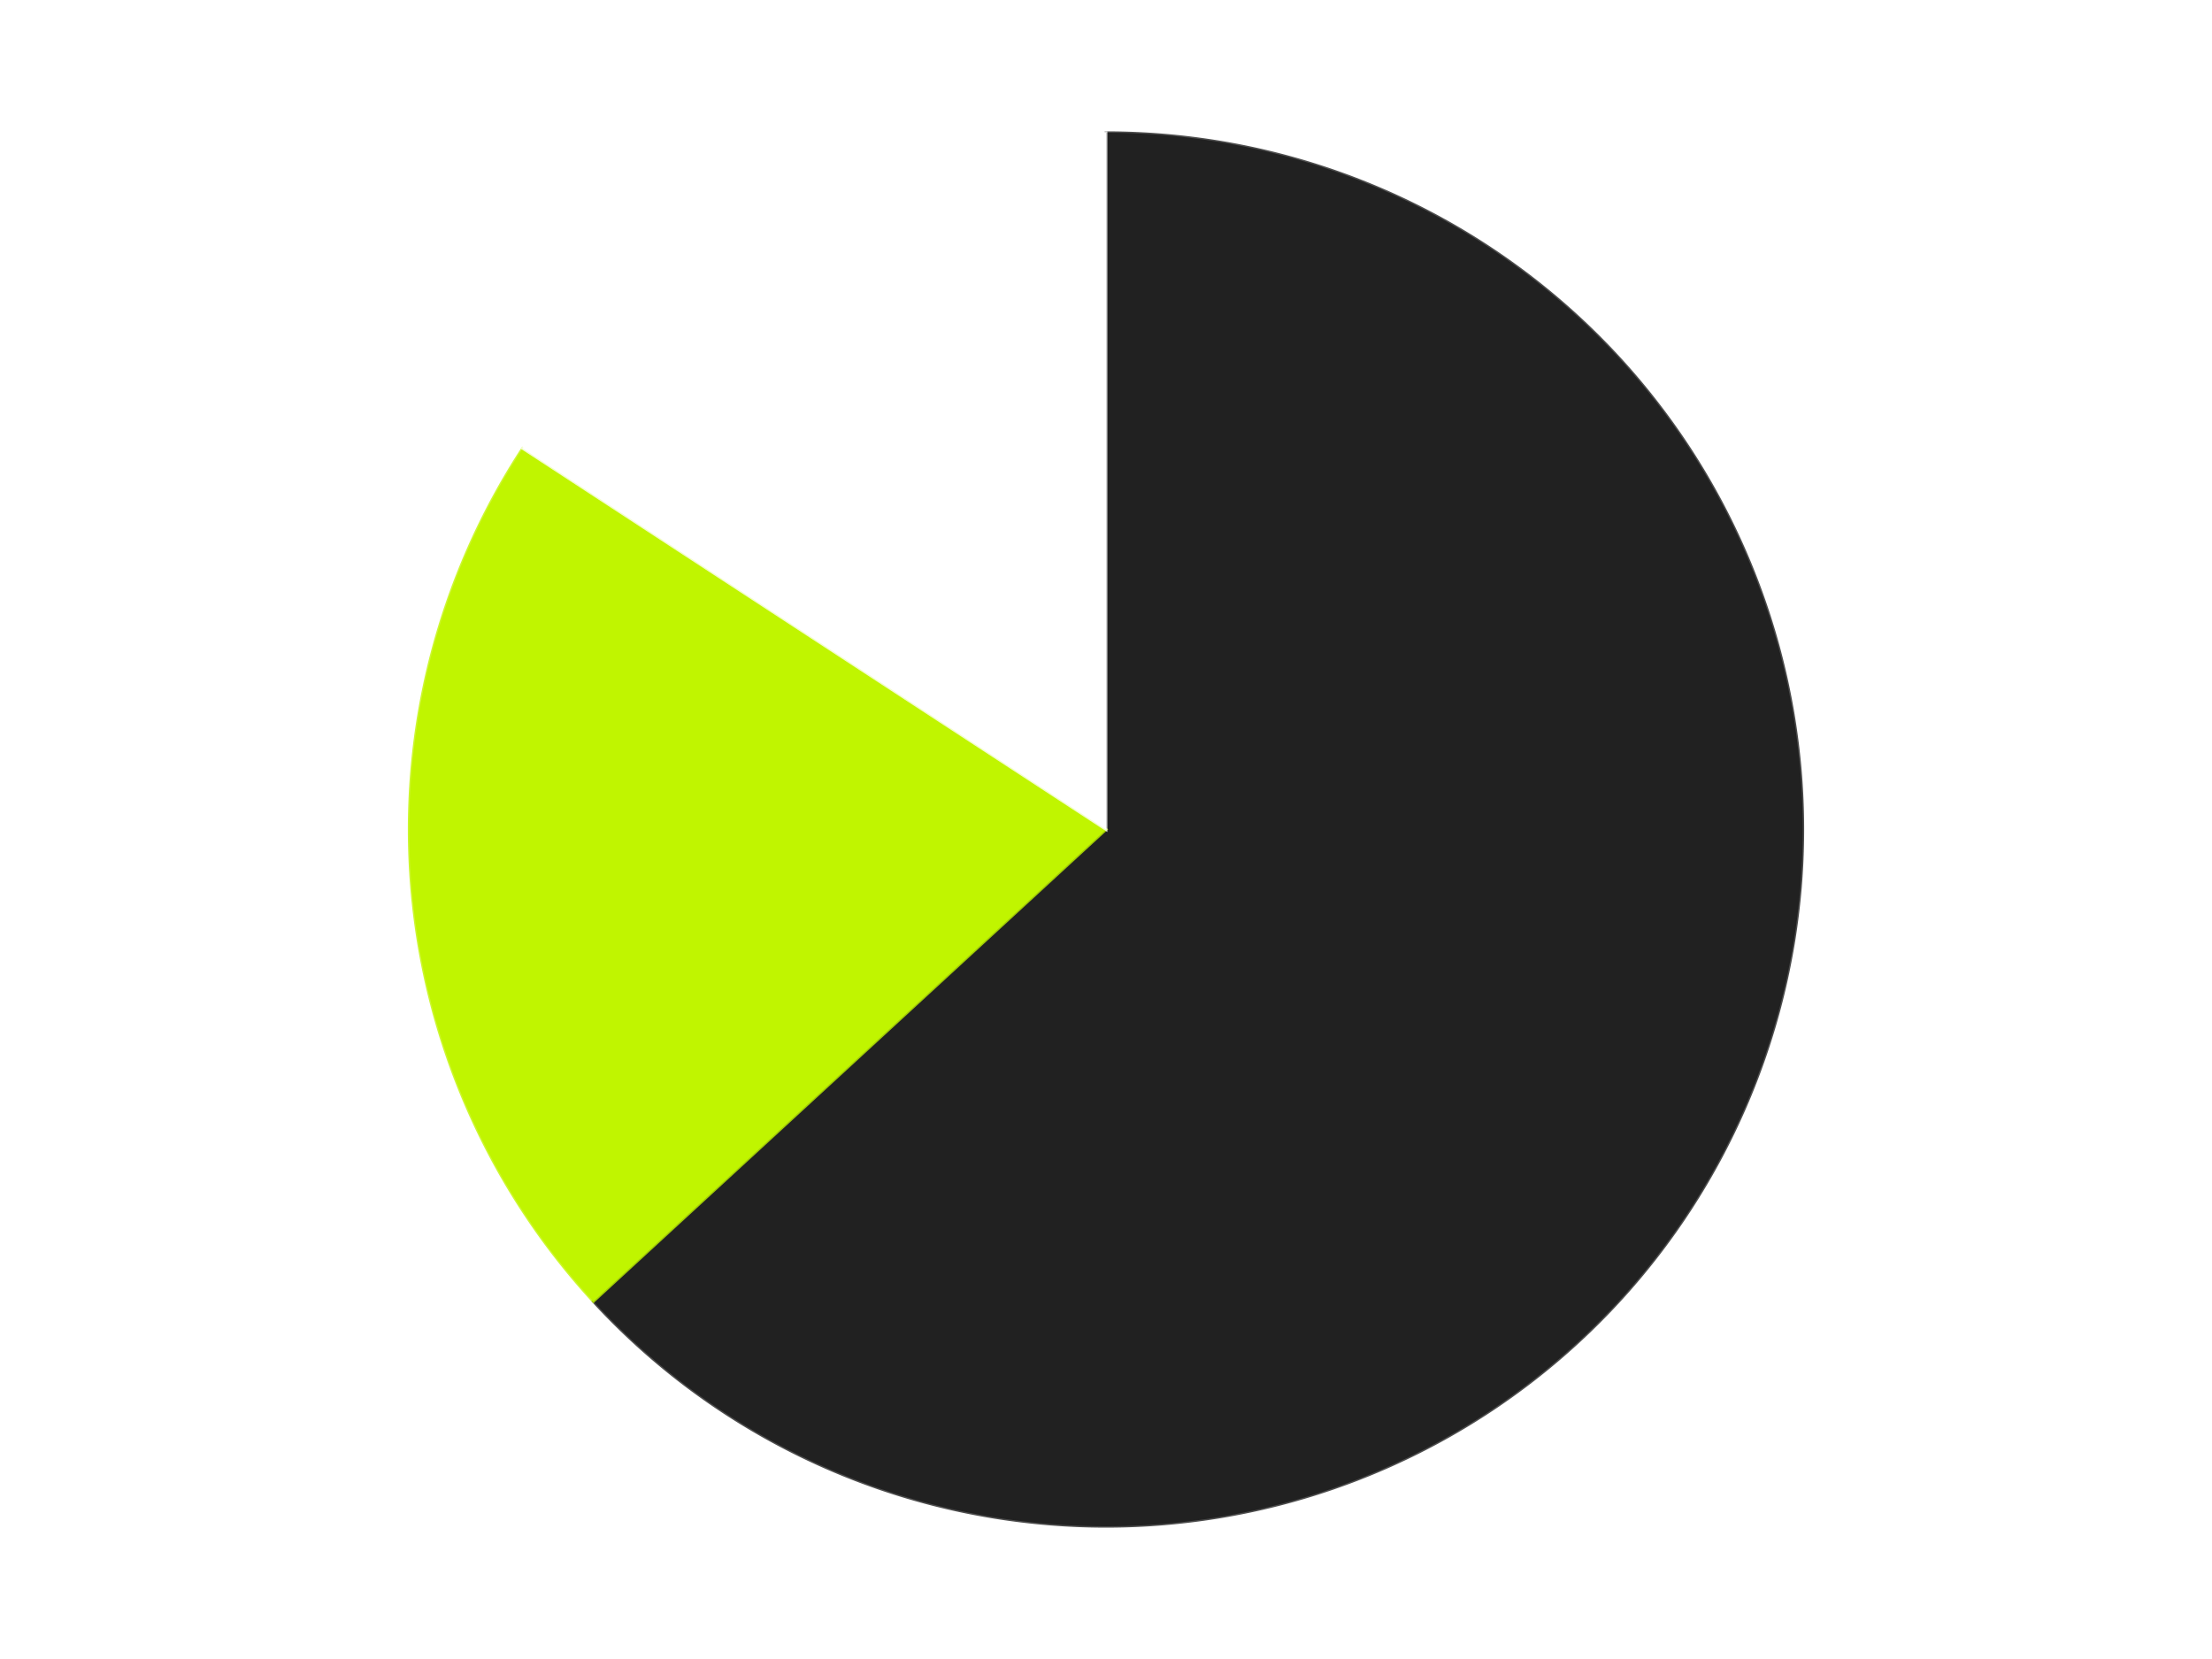
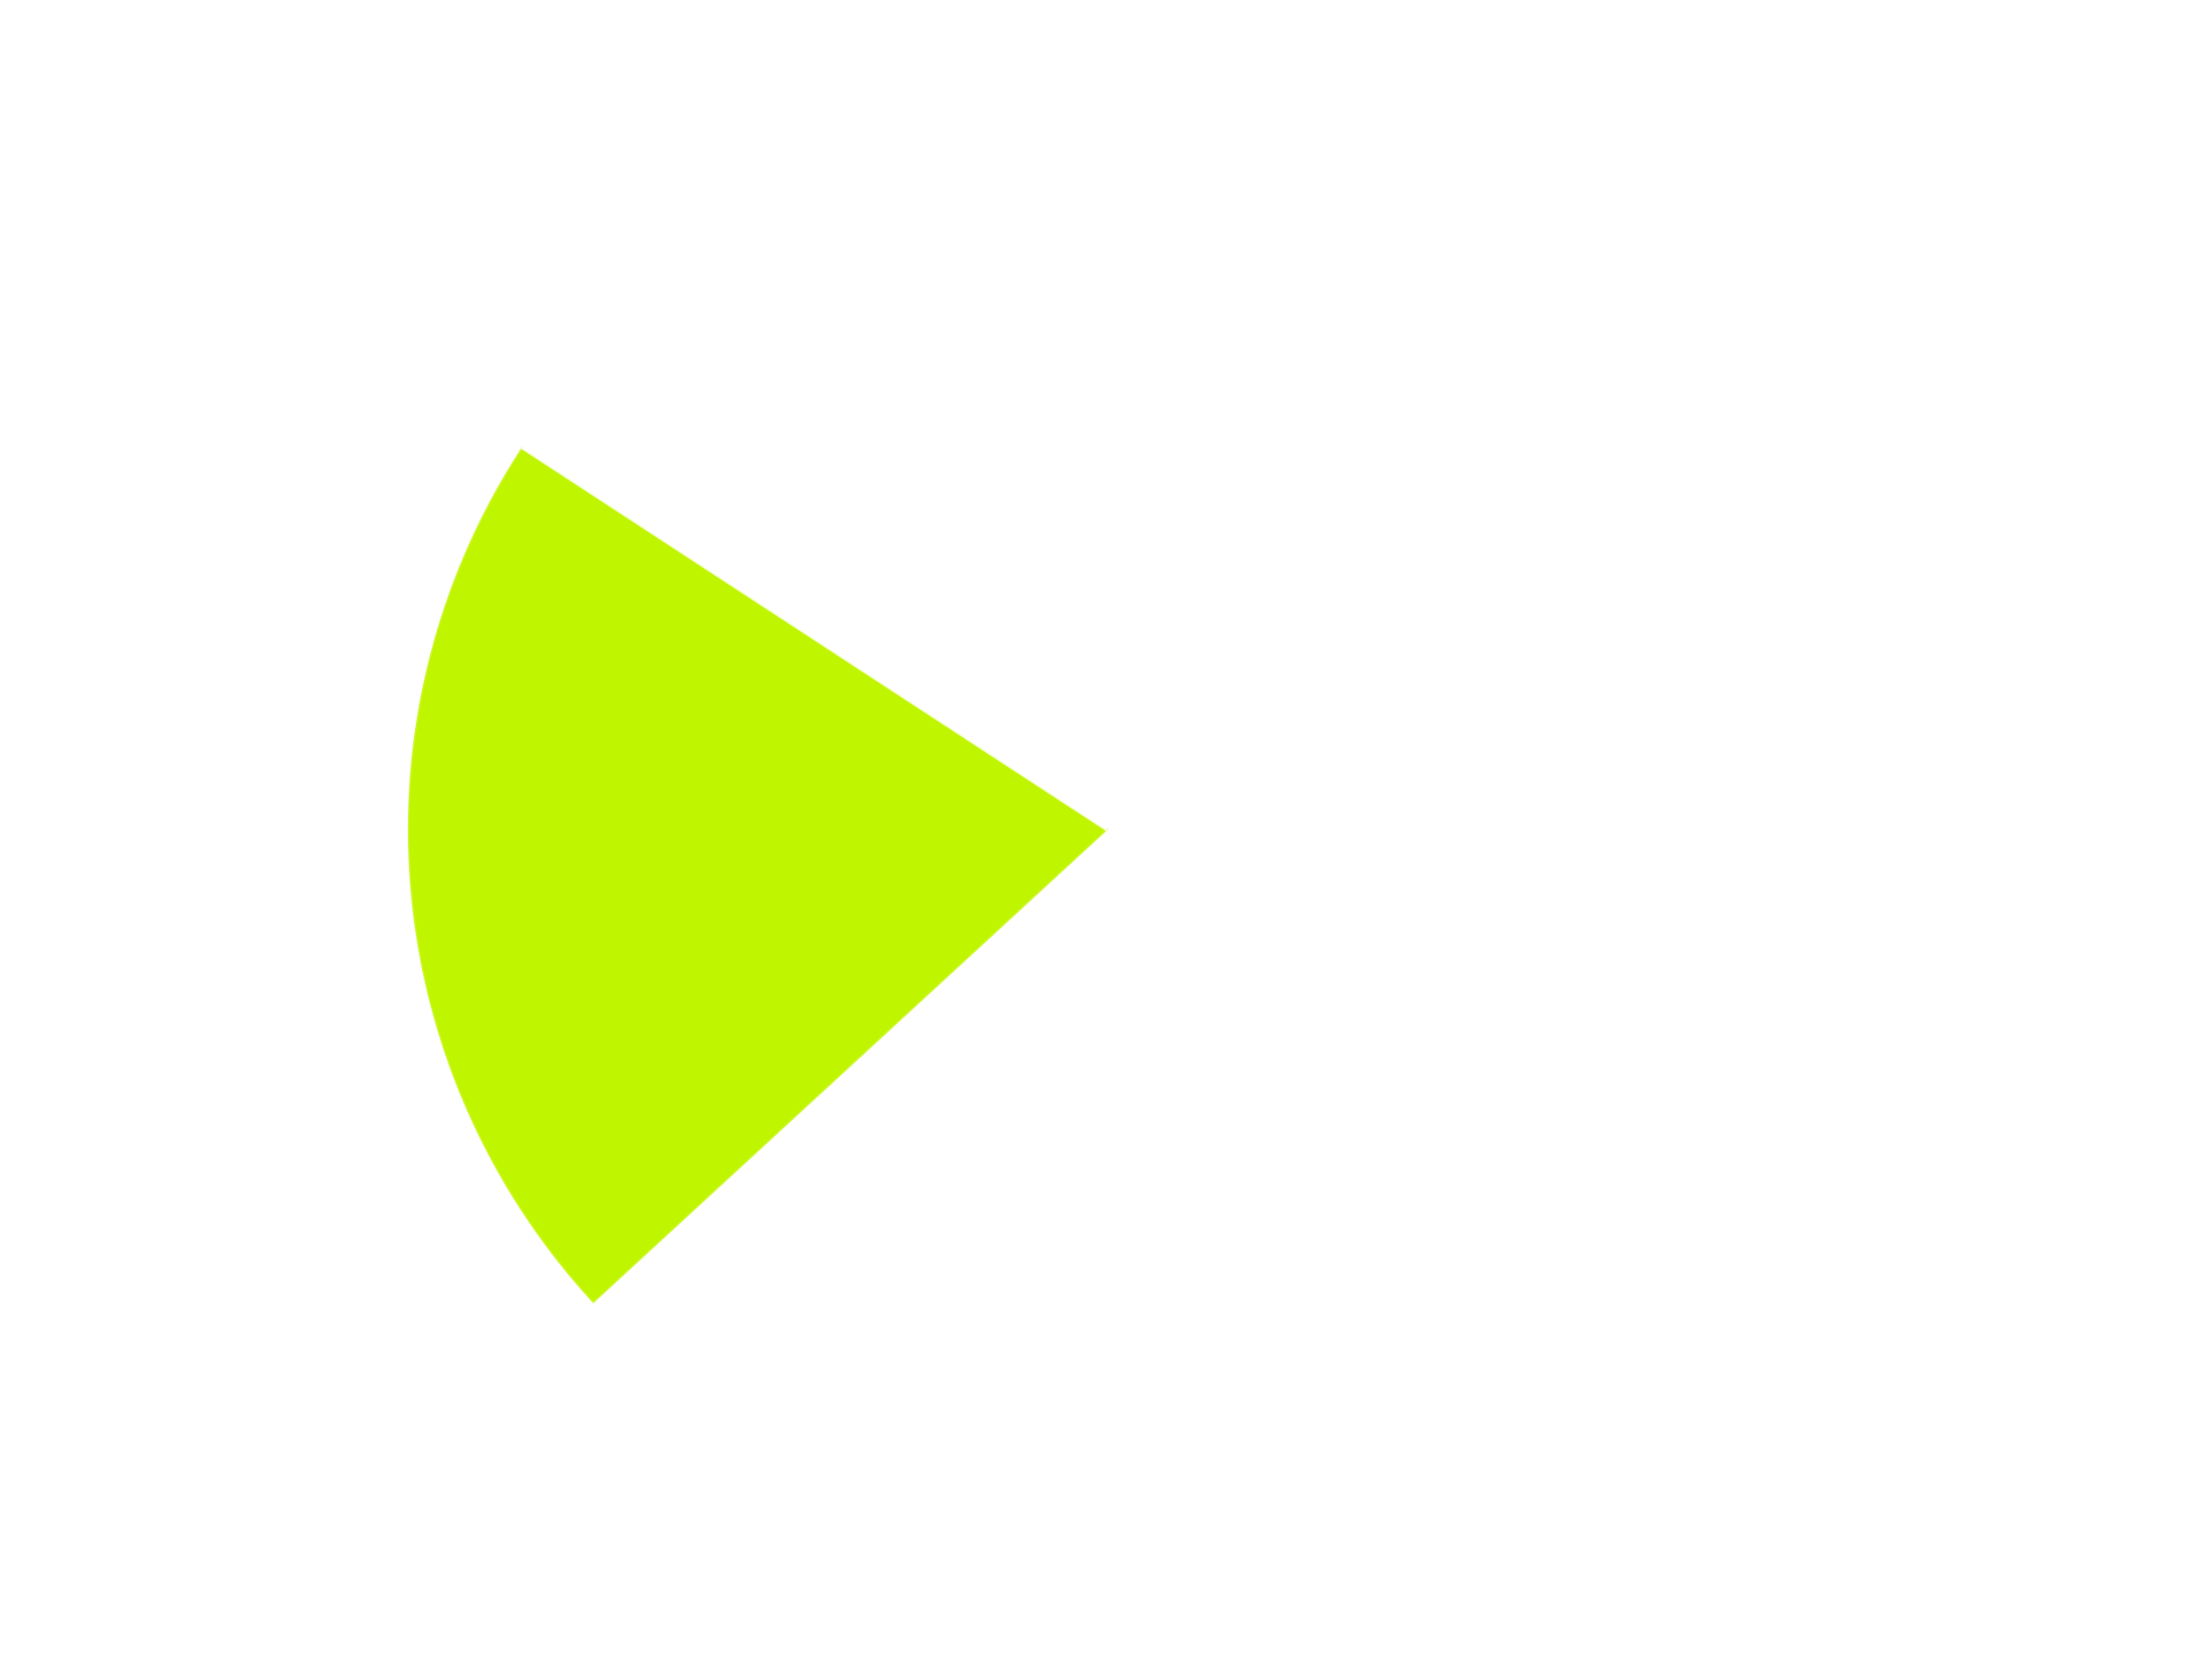
<svg xmlns="http://www.w3.org/2000/svg" xmlns:xlink="http://www.w3.org/1999/xlink" id="chart-e61f3985-c025-4c41-a821-0db38e9a55e8" class="pygal-chart" viewBox="0 0 800 600">
  <defs>
    <style type="text/css">#chart-e61f3985-c025-4c41-a821-0db38e9a55e8{-webkit-user-select:none;-webkit-font-smoothing:antialiased;font-family:Consolas,"Liberation Mono",Menlo,Courier,monospace}#chart-e61f3985-c025-4c41-a821-0db38e9a55e8 .title{font-family:Consolas,"Liberation Mono",Menlo,Courier,monospace;font-size:16px}#chart-e61f3985-c025-4c41-a821-0db38e9a55e8 .legends .legend text{font-family:Consolas,"Liberation Mono",Menlo,Courier,monospace;font-size:14px}#chart-e61f3985-c025-4c41-a821-0db38e9a55e8 .axis text{font-family:Consolas,"Liberation Mono",Menlo,Courier,monospace;font-size:10px}#chart-e61f3985-c025-4c41-a821-0db38e9a55e8 .axis text.major{font-family:Consolas,"Liberation Mono",Menlo,Courier,monospace;font-size:10px}#chart-e61f3985-c025-4c41-a821-0db38e9a55e8 .text-overlay text.value{font-family:Consolas,"Liberation Mono",Menlo,Courier,monospace;font-size:16px}#chart-e61f3985-c025-4c41-a821-0db38e9a55e8 .text-overlay text.label{font-family:Consolas,"Liberation Mono",Menlo,Courier,monospace;font-size:10px}#chart-e61f3985-c025-4c41-a821-0db38e9a55e8 .tooltip{font-family:Consolas,"Liberation Mono",Menlo,Courier,monospace;font-size:14px}#chart-e61f3985-c025-4c41-a821-0db38e9a55e8 text.no_data{font-family:Consolas,"Liberation Mono",Menlo,Courier,monospace;font-size:64px}
#chart-e61f3985-c025-4c41-a821-0db38e9a55e8{background-color:transparent}#chart-e61f3985-c025-4c41-a821-0db38e9a55e8 path,#chart-e61f3985-c025-4c41-a821-0db38e9a55e8 line,#chart-e61f3985-c025-4c41-a821-0db38e9a55e8 rect,#chart-e61f3985-c025-4c41-a821-0db38e9a55e8 circle{-webkit-transition:150ms;-moz-transition:150ms;transition:150ms}#chart-e61f3985-c025-4c41-a821-0db38e9a55e8 .graph &gt; .background{fill:transparent}#chart-e61f3985-c025-4c41-a821-0db38e9a55e8 .plot &gt; .background{fill:transparent}#chart-e61f3985-c025-4c41-a821-0db38e9a55e8 .graph{fill:rgba(0,0,0,.87)}#chart-e61f3985-c025-4c41-a821-0db38e9a55e8 text.no_data{fill:rgba(0,0,0,1)}#chart-e61f3985-c025-4c41-a821-0db38e9a55e8 .title{fill:rgba(0,0,0,1)}#chart-e61f3985-c025-4c41-a821-0db38e9a55e8 .legends .legend text{fill:rgba(0,0,0,.87)}#chart-e61f3985-c025-4c41-a821-0db38e9a55e8 .legends .legend:hover text{fill:rgba(0,0,0,1)}#chart-e61f3985-c025-4c41-a821-0db38e9a55e8 .axis .line{stroke:rgba(0,0,0,1)}#chart-e61f3985-c025-4c41-a821-0db38e9a55e8 .axis .guide.line{stroke:rgba(0,0,0,.54)}#chart-e61f3985-c025-4c41-a821-0db38e9a55e8 .axis .major.line{stroke:rgba(0,0,0,.87)}#chart-e61f3985-c025-4c41-a821-0db38e9a55e8 .axis text.major{fill:rgba(0,0,0,1)}#chart-e61f3985-c025-4c41-a821-0db38e9a55e8 .axis.y .guides:hover .guide.line,#chart-e61f3985-c025-4c41-a821-0db38e9a55e8 .line-graph .axis.x .guides:hover .guide.line,#chart-e61f3985-c025-4c41-a821-0db38e9a55e8 .stackedline-graph .axis.x .guides:hover .guide.line,#chart-e61f3985-c025-4c41-a821-0db38e9a55e8 .xy-graph .axis.x .guides:hover .guide.line{stroke:rgba(0,0,0,1)}#chart-e61f3985-c025-4c41-a821-0db38e9a55e8 .axis .guides:hover text{fill:rgba(0,0,0,1)}#chart-e61f3985-c025-4c41-a821-0db38e9a55e8 .reactive{fill-opacity:1.0;stroke-opacity:.8;stroke-width:1}#chart-e61f3985-c025-4c41-a821-0db38e9a55e8 .ci{stroke:rgba(0,0,0,.87)}#chart-e61f3985-c025-4c41-a821-0db38e9a55e8 .reactive.active,#chart-e61f3985-c025-4c41-a821-0db38e9a55e8 .active .reactive{fill-opacity:0.6;stroke-opacity:.9;stroke-width:4}#chart-e61f3985-c025-4c41-a821-0db38e9a55e8 .ci .reactive.active{stroke-width:1.5}#chart-e61f3985-c025-4c41-a821-0db38e9a55e8 .series text{fill:rgba(0,0,0,1)}#chart-e61f3985-c025-4c41-a821-0db38e9a55e8 .tooltip rect{fill:transparent;stroke:rgba(0,0,0,1);-webkit-transition:opacity 150ms;-moz-transition:opacity 150ms;transition:opacity 150ms}#chart-e61f3985-c025-4c41-a821-0db38e9a55e8 .tooltip .label{fill:rgba(0,0,0,.87)}#chart-e61f3985-c025-4c41-a821-0db38e9a55e8 .tooltip .label{fill:rgba(0,0,0,.87)}#chart-e61f3985-c025-4c41-a821-0db38e9a55e8 .tooltip .legend{font-size:.8em;fill:rgba(0,0,0,.54)}#chart-e61f3985-c025-4c41-a821-0db38e9a55e8 .tooltip .x_label{font-size:.6em;fill:rgba(0,0,0,1)}#chart-e61f3985-c025-4c41-a821-0db38e9a55e8 .tooltip .xlink{font-size:.5em;text-decoration:underline}#chart-e61f3985-c025-4c41-a821-0db38e9a55e8 .tooltip .value{font-size:1.5em}#chart-e61f3985-c025-4c41-a821-0db38e9a55e8 .bound{font-size:.5em}#chart-e61f3985-c025-4c41-a821-0db38e9a55e8 .max-value{font-size:.75em;fill:rgba(0,0,0,.54)}#chart-e61f3985-c025-4c41-a821-0db38e9a55e8 .map-element{fill:transparent;stroke:rgba(0,0,0,.54) !important}#chart-e61f3985-c025-4c41-a821-0db38e9a55e8 .map-element .reactive{fill-opacity:inherit;stroke-opacity:inherit}#chart-e61f3985-c025-4c41-a821-0db38e9a55e8 .color-0,#chart-e61f3985-c025-4c41-a821-0db38e9a55e8 .color-0 a:visited{stroke:#F44336;fill:#F44336}#chart-e61f3985-c025-4c41-a821-0db38e9a55e8 .color-1,#chart-e61f3985-c025-4c41-a821-0db38e9a55e8 .color-1 a:visited{stroke:#3F51B5;fill:#3F51B5}#chart-e61f3985-c025-4c41-a821-0db38e9a55e8 .color-2,#chart-e61f3985-c025-4c41-a821-0db38e9a55e8 .color-2 a:visited{stroke:#009688;fill:#009688}#chart-e61f3985-c025-4c41-a821-0db38e9a55e8 .text-overlay .color-0 text{fill:black}#chart-e61f3985-c025-4c41-a821-0db38e9a55e8 .text-overlay .color-1 text{fill:black}#chart-e61f3985-c025-4c41-a821-0db38e9a55e8 .text-overlay .color-2 text{fill:black}
#chart-e61f3985-c025-4c41-a821-0db38e9a55e8 text.no_data{text-anchor:middle}#chart-e61f3985-c025-4c41-a821-0db38e9a55e8 .guide.line{fill:none}#chart-e61f3985-c025-4c41-a821-0db38e9a55e8 .centered{text-anchor:middle}#chart-e61f3985-c025-4c41-a821-0db38e9a55e8 .title{text-anchor:middle}#chart-e61f3985-c025-4c41-a821-0db38e9a55e8 .legends .legend text{fill-opacity:1}#chart-e61f3985-c025-4c41-a821-0db38e9a55e8 .axis.x text{text-anchor:middle}#chart-e61f3985-c025-4c41-a821-0db38e9a55e8 .axis.x:not(.web) text[transform]{text-anchor:start}#chart-e61f3985-c025-4c41-a821-0db38e9a55e8 .axis.x:not(.web) text[transform].backwards{text-anchor:end}#chart-e61f3985-c025-4c41-a821-0db38e9a55e8 .axis.y text{text-anchor:end}#chart-e61f3985-c025-4c41-a821-0db38e9a55e8 .axis.y text[transform].backwards{text-anchor:start}#chart-e61f3985-c025-4c41-a821-0db38e9a55e8 .axis.y2 text{text-anchor:start}#chart-e61f3985-c025-4c41-a821-0db38e9a55e8 .axis.y2 text[transform].backwards{text-anchor:end}#chart-e61f3985-c025-4c41-a821-0db38e9a55e8 .axis .guide.line{stroke-dasharray:4,4;stroke:black}#chart-e61f3985-c025-4c41-a821-0db38e9a55e8 .axis .major.guide.line{stroke-dasharray:6,6;stroke:black}#chart-e61f3985-c025-4c41-a821-0db38e9a55e8 .horizontal .axis.y .guide.line,#chart-e61f3985-c025-4c41-a821-0db38e9a55e8 .horizontal .axis.y2 .guide.line,#chart-e61f3985-c025-4c41-a821-0db38e9a55e8 .vertical .axis.x .guide.line{opacity:0}#chart-e61f3985-c025-4c41-a821-0db38e9a55e8 .horizontal .axis.always_show .guide.line,#chart-e61f3985-c025-4c41-a821-0db38e9a55e8 .vertical .axis.always_show .guide.line{opacity:1 !important}#chart-e61f3985-c025-4c41-a821-0db38e9a55e8 .axis.y .guides:hover .guide.line,#chart-e61f3985-c025-4c41-a821-0db38e9a55e8 .axis.y2 .guides:hover .guide.line,#chart-e61f3985-c025-4c41-a821-0db38e9a55e8 .axis.x .guides:hover .guide.line{opacity:1}#chart-e61f3985-c025-4c41-a821-0db38e9a55e8 .axis .guides:hover text{opacity:1}#chart-e61f3985-c025-4c41-a821-0db38e9a55e8 .nofill{fill:none}#chart-e61f3985-c025-4c41-a821-0db38e9a55e8 .subtle-fill{fill-opacity:.2}#chart-e61f3985-c025-4c41-a821-0db38e9a55e8 .dot{stroke-width:1px;fill-opacity:1;stroke-opacity:1}#chart-e61f3985-c025-4c41-a821-0db38e9a55e8 .dot.active{stroke-width:5px}#chart-e61f3985-c025-4c41-a821-0db38e9a55e8 .dot.negative{fill:transparent}#chart-e61f3985-c025-4c41-a821-0db38e9a55e8 text,#chart-e61f3985-c025-4c41-a821-0db38e9a55e8 tspan{stroke:none !important}#chart-e61f3985-c025-4c41-a821-0db38e9a55e8 .series text.active{opacity:1}#chart-e61f3985-c025-4c41-a821-0db38e9a55e8 .tooltip rect{fill-opacity:.95;stroke-width:.5}#chart-e61f3985-c025-4c41-a821-0db38e9a55e8 .tooltip text{fill-opacity:1}#chart-e61f3985-c025-4c41-a821-0db38e9a55e8 .showable{visibility:hidden}#chart-e61f3985-c025-4c41-a821-0db38e9a55e8 .showable.shown{visibility:visible}#chart-e61f3985-c025-4c41-a821-0db38e9a55e8 .gauge-background{fill:rgba(229,229,229,1);stroke:none}#chart-e61f3985-c025-4c41-a821-0db38e9a55e8 .bg-lines{stroke:transparent;stroke-width:2px}</style>
    <script type="text/javascript">window.pygal = window.pygal || {};window.pygal.config = window.pygal.config || {};window.pygal.config['e61f3985-c025-4c41-a821-0db38e9a55e8'] = {"allow_interruptions": false, "box_mode": "extremes", "classes": ["pygal-chart"], "css": ["file://style.css", "file://graph.css"], "defs": [], "disable_xml_declaration": false, "dots_size": 2.5, "dynamic_print_values": false, "explicit_size": false, "fill": false, "force_uri_protocol": "https", "formatter": null, "half_pie": false, "height": 600, "include_x_axis": false, "inner_radius": 0, "interpolate": null, "interpolation_parameters": {}, "interpolation_precision": 250, "inverse_y_axis": false, "js": ["//kozea.github.io/pygal.js/2.0.x/pygal-tooltips.min.js"], "legend_at_bottom": false, "legend_at_bottom_columns": null, "legend_box_size": 12, "logarithmic": false, "margin": 20, "margin_bottom": null, "margin_left": null, "margin_right": null, "margin_top": null, "max_scale": 16, "min_scale": 4, "missing_value_fill_truncation": "x", "no_data_text": "No data", "no_prefix": false, "order_min": null, "pretty_print": false, "print_labels": false, "print_values": false, "print_values_position": "center", "print_zeroes": true, "range": null, "rounded_bars": null, "secondary_range": null, "show_dots": true, "show_legend": false, "show_minor_x_labels": true, "show_minor_y_labels": true, "show_only_major_dots": false, "show_x_guides": false, "show_x_labels": true, "show_y_guides": true, "show_y_labels": true, "spacing": 10, "stack_from_top": false, "strict": false, "stroke": true, "stroke_style": null, "style": {"background": "transparent", "ci_colors": [], "colors": ["#F44336", "#3F51B5", "#009688", "#FFC107", "#FF5722", "#9C27B0", "#03A9F4", "#8BC34A", "#FF9800", "#E91E63", "#2196F3", "#4CAF50", "#FFEB3B", "#673AB7", "#00BCD4", "#CDDC39", "#9E9E9E", "#607D8B"], "dot_opacity": "1", "font_family": "Consolas, \"Liberation Mono\", Menlo, Courier, monospace", "foreground": "rgba(0, 0, 0, .87)", "foreground_strong": "rgba(0, 0, 0, 1)", "foreground_subtle": "rgba(0, 0, 0, .54)", "guide_stroke_color": "black", "guide_stroke_dasharray": "4,4", "label_font_family": "Consolas, \"Liberation Mono\", Menlo, Courier, monospace", "label_font_size": 10, "legend_font_family": "Consolas, \"Liberation Mono\", Menlo, Courier, monospace", "legend_font_size": 14, "major_guide_stroke_color": "black", "major_guide_stroke_dasharray": "6,6", "major_label_font_family": "Consolas, \"Liberation Mono\", Menlo, Courier, monospace", "major_label_font_size": 10, "no_data_font_family": "Consolas, \"Liberation Mono\", Menlo, Courier, monospace", "no_data_font_size": 64, "opacity": "1.0", "opacity_hover": "0.6", "plot_background": "transparent", "stroke_opacity": ".8", "stroke_opacity_hover": ".9", "stroke_width": "1", "stroke_width_hover": "4", "title_font_family": "Consolas, \"Liberation Mono\", Menlo, Courier, monospace", "title_font_size": 16, "tooltip_font_family": "Consolas, \"Liberation Mono\", Menlo, Courier, monospace", "tooltip_font_size": 14, "transition": "150ms", "value_background": "rgba(229, 229, 229, 1)", "value_colors": [], "value_font_family": "Consolas, \"Liberation Mono\", Menlo, Courier, monospace", "value_font_size": 16, "value_label_font_family": "Consolas, \"Liberation Mono\", Menlo, Courier, monospace", "value_label_font_size": 10}, "title": null, "tooltip_border_radius": 0, "tooltip_fancy_mode": true, "truncate_label": null, "truncate_legend": null, "width": 800, "x_label_rotation": 0, "x_labels": null, "x_labels_major": null, "x_labels_major_count": null, "x_labels_major_every": null, "x_title": null, "xrange": null, "y_label_rotation": 0, "y_labels": null, "y_labels_major": null, "y_labels_major_count": null, "y_labels_major_every": null, "y_title": null, "zero": 0, "legends": ["Black", "Trans-Neon Green", "White"]}</script>
    <script type="text/javascript" xlink:href="https://kozea.github.io/pygal.js/2.0.x/pygal-tooltips.min.js" />
  </defs>
  <title>Pygal</title>
  <g class="graph pie-graph vertical">
-     <rect x="0" y="0" width="800" height="600" class="background" />
    <g transform="translate(20, 20)" class="plot">
-       <rect x="0" y="0" width="760" height="560" class="background" />
      <g class="series serie-0 color-0">
        <g class="slices">
          <g class="slice" style="fill: #212121; stroke: #212121">
-             <path d="M380 28 A252 252 0 1 1 194.598 450.675 L380 280 A0 0 0 1 0 380 280 z" class="slice reactive tooltip-trigger" />
            <desc class="value">12</desc>
            <desc class="x centered">495.38743915853723</desc>
            <desc class="y centered">330.6136235062741</desc>
          </g>
        </g>
      </g>
      <g class="series serie-1 color-1">
        <g class="slices">
          <g class="slice" style="fill: #C0F500; stroke: #C0F500">
            <path d="M194.598 450.675 A252 252 0 0 1 169.034 142.169 L380 280 A0 0 0 0 0 380 280 z" class="slice reactive tooltip-trigger" />
            <desc class="value">4</desc>
            <desc class="x centered">254.4303538811596</desc>
            <desc class="y centered">290.40499752951393</desc>
          </g>
        </g>
      </g>
      <g class="series serie-2 color-2">
        <g class="slices">
          <g class="slice" style="fill: #FFFFFF; stroke: #FFFFFF">
            <path d="M169.034 142.169 A252 252 0 0 1 380 28 L380 280 A0 0 0 0 0 380 280 z" class="slice reactive tooltip-trigger" />
            <desc class="value">3</desc>
            <desc class="x centered">320.03062847732866</desc>
            <desc class="y centered">169.18630734798242</desc>
          </g>
        </g>
      </g>
    </g>
    <g class="titles" />
    <g transform="translate(20, 20)" class="plot overlay">
      <g class="series serie-0 color-0" />
      <g class="series serie-1 color-1" />
      <g class="series serie-2 color-2" />
    </g>
    <g transform="translate(20, 20)" class="plot text-overlay">
      <g class="series serie-0 color-0" />
      <g class="series serie-1 color-1" />
      <g class="series serie-2 color-2" />
    </g>
    <g transform="translate(20, 20)" class="plot tooltip-overlay">
      <g transform="translate(0 0)" style="opacity: 0" class="tooltip">
-         <rect rx="0" ry="0" width="0" height="0" class="tooltip-box" />
        <g class="text" />
      </g>
    </g>
  </g>
</svg>